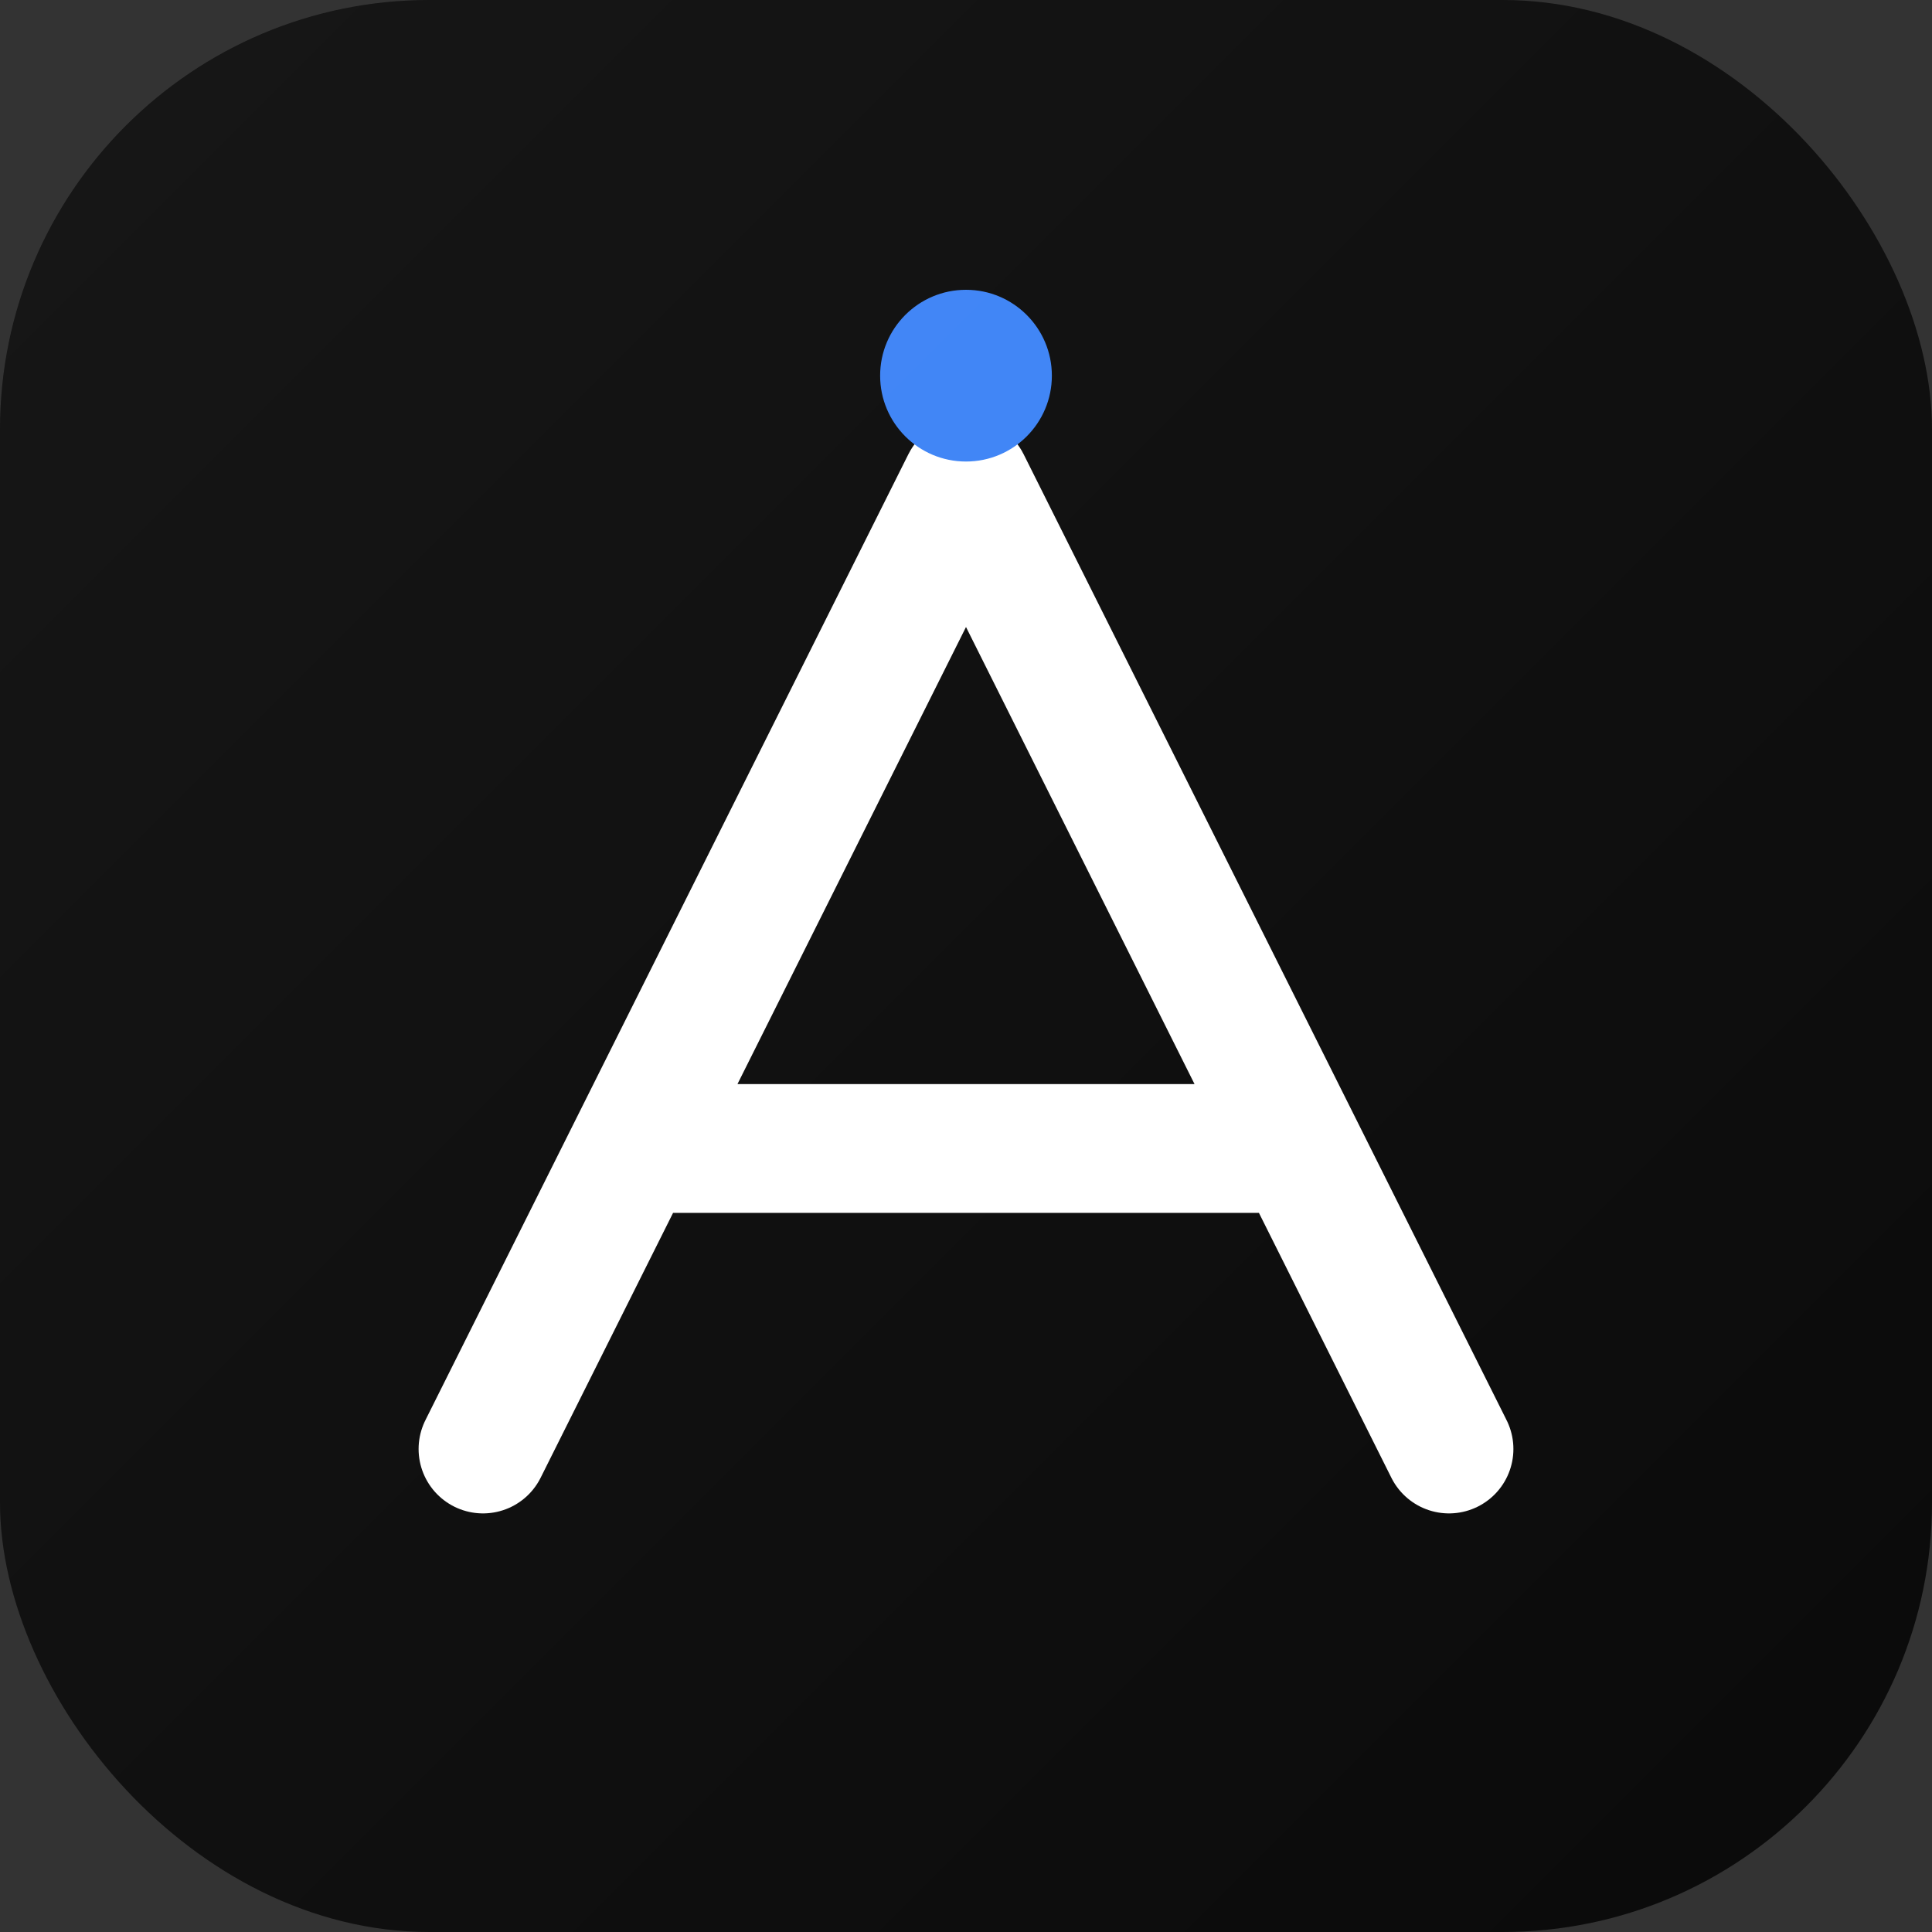
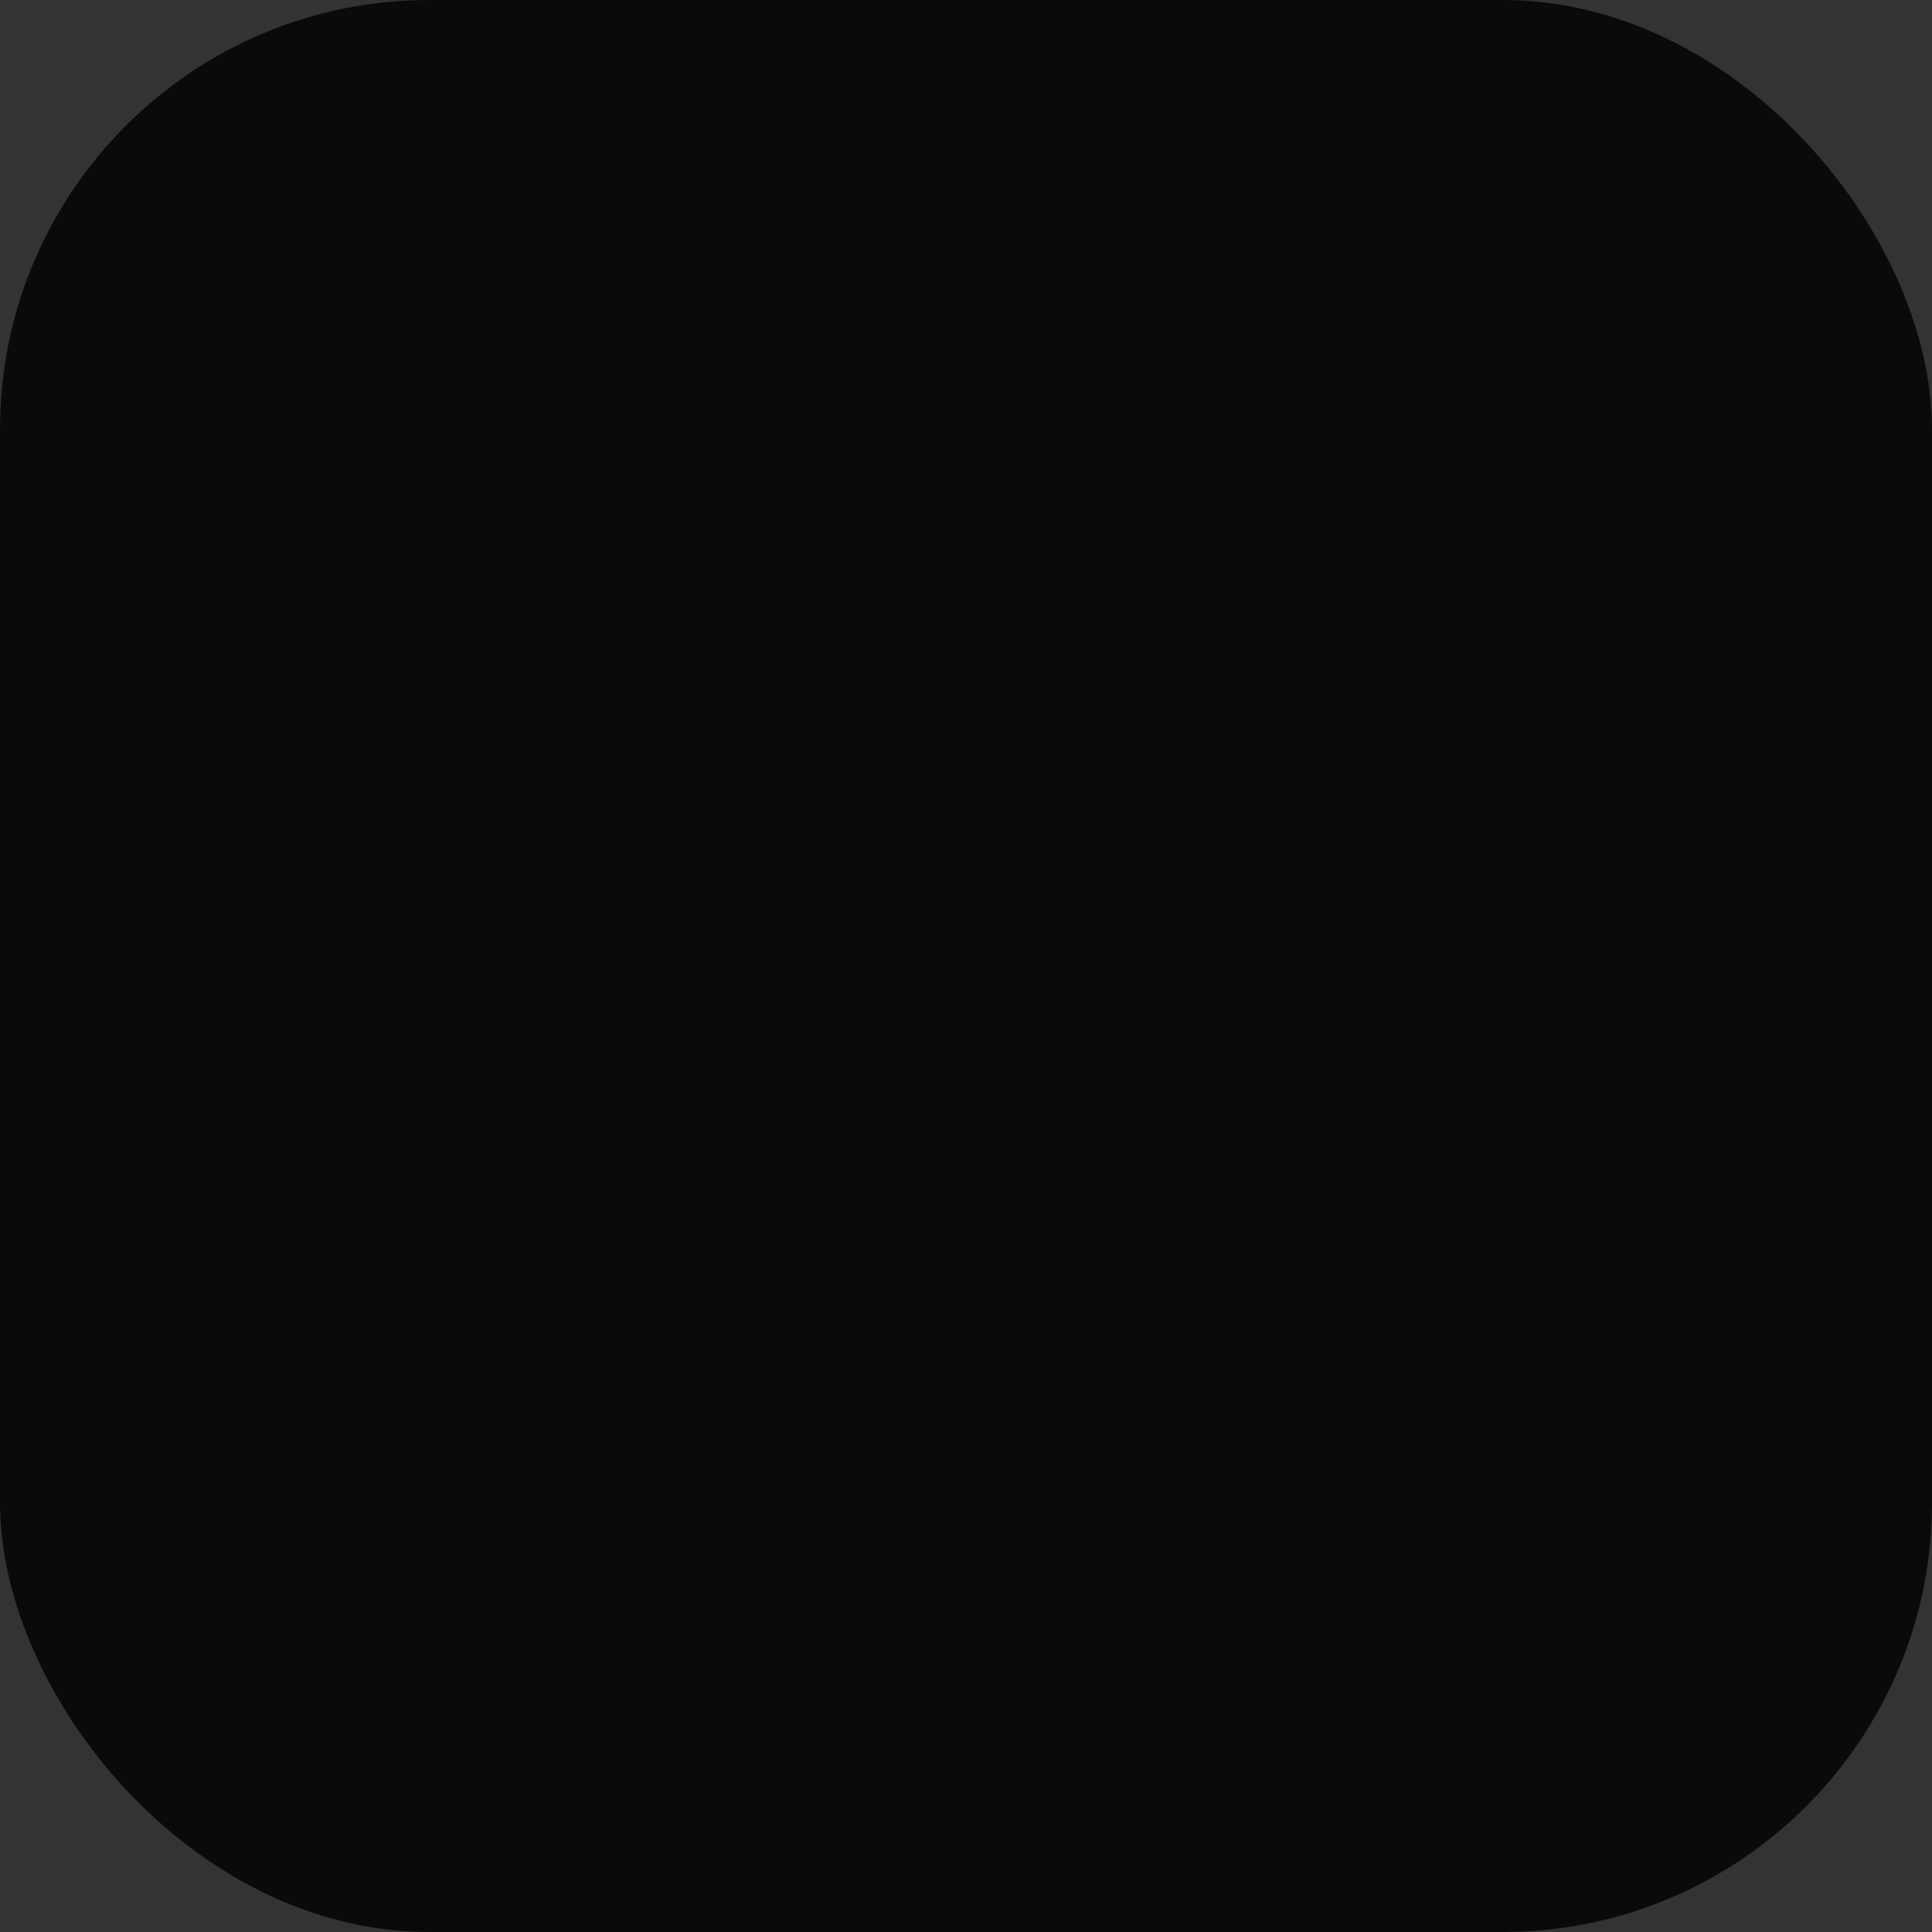
<svg xmlns="http://www.w3.org/2000/svg" width="180" height="180" viewBox="0 0 180 180" fill="none">
  <rect x="0" y="0" width="180" height="180" fill="#333333" stroke="none" />
  <rect width="180" height="180" rx="40" fill="#0a0a0a" />
-   <path d="M45 135 L90 45 L135 135 M62 107 L118 107" stroke="#ffffff" stroke-width="12" stroke-linecap="round" stroke-linejoin="round" />
-   <circle cx="90" cy="35" r="8" fill="#3b82f6" />
  <defs>
    <linearGradient id="overlay" x1="0%" y1="0%" x2="100%" y2="100%">
      <stop offset="0%" style="stop-color:#ffffff;stop-opacity:0.05" />
      <stop offset="100%" style="stop-color:#ffffff;stop-opacity:0" />
    </linearGradient>
  </defs>
-   <rect width="180" height="180" rx="40" fill="url(#overlay)" />
</svg>